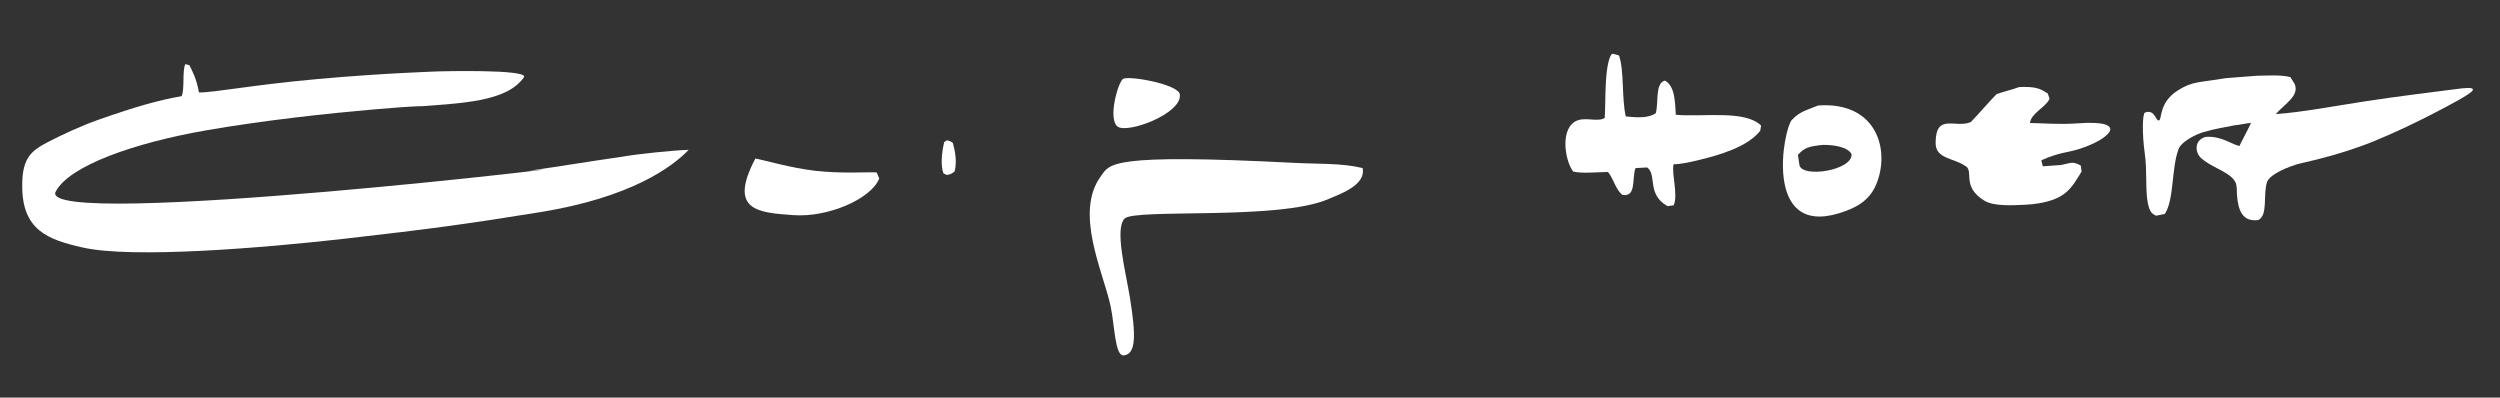
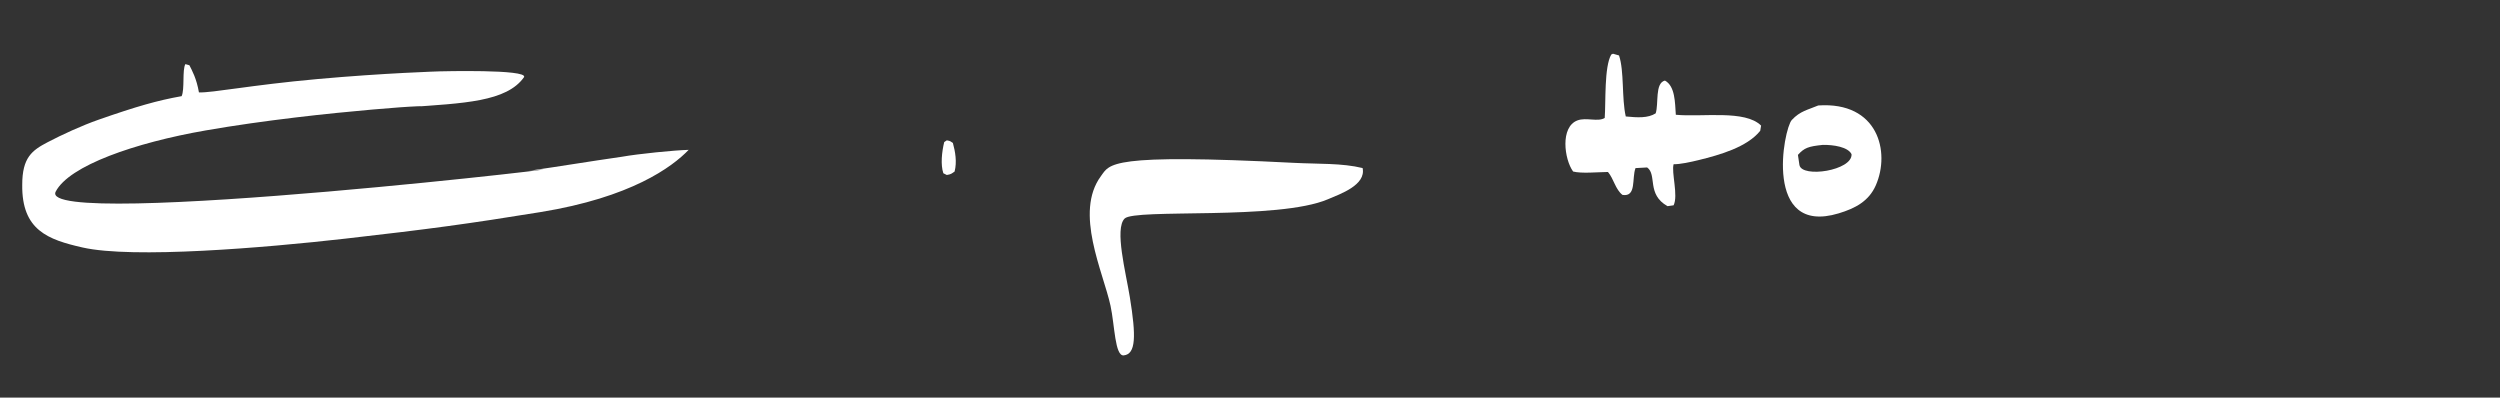
<svg xmlns="http://www.w3.org/2000/svg" version="1.1" id="Ebene_1" x="0px" y="0px" width="798.981px" height="127.073px" viewBox="0 0 798.981 127.073" enable-background="new 0 0 798.981 127.073" xml:space="preserve">
  <rect x="0" y="0" width="798.981" height="127.073" fill="#333333" stroke="none" />
-   <path fill="#FFFFFF" d="M704.041,44.075c-2.738,1.335-2.476,4.727-0.551,6.487c1.342,1.228,3.28,2.266,5.43,3.397  c2.025,1.067,4.271,2.207,5.363,4.006c0.74,1.22,0.525,2.984,0.659,4.607c0.383,4.636,1.738,8.429,6.799,7.747  c3.167-1.61,1.455-7.949,2.767-12.102c0.519-1.642,3.676-3.829,9.571-5.714c1.653-0.529,12.688-2.518,24.644-7.389  c6.199-2.525,13.028-5.767,18.757-8.729c5.006-2.588,12.414-6.451,12.803-7.568s-2.862-0.667-5.588-0.31  c-7.573,0.994-17.797,2.176-29.33,3.956c-9.837,1.519-19.756,3.419-28.038,3.997c2.995-3.386,7.575-5.838,6.042-9.605  c-0.461-0.738-0.923-1.477-1.384-2.214c-3.055-0.78-6.825-0.493-10.869-0.421c-2.307,0.185-7.479,0.574-9.786,0.758  c-8.492,1.462-10.509,0.879-15.268,3.892c-6.152,3.894-5.052,9.165-6.027,9.593c-1.083,0.475-1.272-3.744-4.561-2.472  c-0.739,0.493-0.939,6.533-0.004,13.181c0.778,5.528,0.116,11.499,0.962,15.754c0.66,3.318,1.745,3.539,2.641,4.01  c0.923-0.185,1.846-0.369,2.769-0.554c3.046-4.523,2.085-14.77,4.451-20.837c0.827-2.119,4.718-4.188,7.067-5.053  c0.294-0.108,1.017-0.323,0.889-0.284c3.241-0.994,7.669-1.717,9.921-2.167c0.923,0,4.319-0.761,5.242-0.761  c-1.32,2.875-3.5,6.73-3.685,7.377c-2.149-0.339-5.85-3.262-10.563-2.913C705.396,43.728,704.823,43.693,704.041,44.075z" />
-   <path fill="#FFFFFF" d="M645.318,27.819c4.959-0.158,6.448,0.274,9.148,2.083c0.185,0.554,0.369,1.107,0.554,1.661  c-1.252,2.804-5.803,4.466-6.271,7.739c4.352,0.081,9.538,0.541,15.211,0.12c17.175-1.273,10.15,5.162,0.564,8.182  c-4.115,1.296-6.315,1.033-12.104,3.615c0,0.369,0.41,1.557,0.41,1.926c0.184,0,5.689-0.409,5.873-0.409  c3.006-0.555,3.488-1.354,6.284,0.145c0.092,0.646,0.185,1.292,0.277,1.938c-1.545,2.496-2.918,4.983-5.116,6.789  c-2.714,2.229-6.949,3.495-12.76,3.814c-4.509,0.248-10.21,0.498-13.144-1.262c-7.634-4.58-3.105-9.804-6.295-11.206  c-3.66-2.531-9.382-2.137-9.341-7.331c0.076-9.586,6.169-4.545,11.207-6.584c2.953-3.045,5.292-5.886,8.245-8.931  C640.274,29.275,643.104,28.649,645.318,27.819z" />
  <path fill="#FFFFFF" d="M581.102,33.705c19.098-1.296,23.095,14.802,18.392,25.524c-2.226,5.074-6.559,7.357-11.868,8.961  c-24.171,7.301-17.633-26.986-14.974-29.851S577.785,35.108,581.102,33.705z M582.546,46.307c-4.646,0.479-5.89,0.935-7.944,3.19  c0.092,0.738,0.389,2.5,0.481,3.238c0.768,4.235,16.981,1.786,16.659-3.455C590.606,46.959,585.971,46.251,582.546,46.307z" />
  <path id="H" fill="#FFFFFF" d="M515.489,17.167c0.646,0.185,1.292,0.369,1.938,0.554c1.702,4.987,0.814,13.61,2.155,19.5  c3.769,0.365,7.107,0.569,9.56-0.997c1.017-3.052-0.316-9.671,2.959-10.475c3.293,1.796,3.206,7.078,3.479,10.929  c8.463,0.813,22.157-1.657,27.251,3.467c-0.092,0.554-0.185,1.107-0.277,1.661c-4.214,5.238-12.915,7.694-19.656,9.353  c-2.585,0.636-6,1.374-8.017,1.324c-0.786,2.5,1.543,10.062-0.012,13.132c-0.646,0.092-1.292,0.185-1.938,0.277  c-6.755-3.803-3.279-10.036-6.512-12.374c-0.831,0-2.889,0.205-3.719,0.205c-1.242,3.224,0.397,9.303-4.165,8.57  c-2.275-1.742-2.801-5.178-4.646-7.331c-3.567,0.058-8.391,0.546-11.134-0.144c-2.83-3.9-4.188-14.233,1.384-16.334  c2.821-1.063,6.512,0.57,8.715-0.782c0.379-5.092-0.19-16.316,2.083-20.258C515.12,17.351,515.305,17.259,515.489,17.167z" />
  <path fill="#FFFFFF" d="M413.609,52.049c7.656,0.394,15.342,0.042,21.871,1.661c1.163,5.45-7.181,8.301-11.074,9.966  c-15.946,6.82-61.713,2.9-64.987,6.175c-3.273,3.274,0.384,17.196,1.673,25.144c2.032,12.523,1.938,18.175-1.95,18.584  c-2.856,0.301-2.889-9.694-4.225-15.852c-2.358-10.871-11.672-29.807-3.058-41.454C354.73,52.394,354.149,48.991,413.609,52.049z" />
-   <path fill="#FFFFFF" d="M358.878,25.255c1.637-1.228,17.778,1.649,18.188,4.923c0.818,6.139-16.864,12.699-19.933,10.243  C354.063,37.966,357.241,26.483,358.878,25.255z" />
  <path fill="#FFFFFF" d="M302.594,44.851c1.233,0.207,1.164,0.346,1.938,0.83c0.767,2.805,1.342,6.053,0.554,9.136  c-0.91,0.608-1.035,0.879-2.492,1.107c-0.369-0.185-0.738-0.369-1.107-0.553c-0.922-2.752-0.487-6.819,0.277-9.966  C302.04,45.22,302.317,45.035,302.594,44.851z" />
-   <path fill="#FFFFFF" d="M241.411,50.665c3.352,0.614,11.363,3.025,19.058,3.909c8.383,0.962,16.468,0.38,19.7,0.52  c0.277,0.646,0.554,1.292,0.831,1.938c-2.608,6.601-16.446,12.538-27.495,11.719C242.457,67.932,232.557,67.436,241.411,50.665z" />
  <path fill="#FFFFFF" d="M59.245,20.489c0.461,0.092,0.831,0.277,1.292,0.369c0.871,1.757,2.252,4.153,3.045,8.674  c4.384,0.153,16.422-2.329,37.877-4.267c21.456-1.938,39.043-2.458,39.043-2.458s28.2-0.756,26.989,1.833  c-5.593,7.954-19.462,8.341-36.925,9.608c17.682-1.283-27.139,0.861-64.86,7.442c-22.592,3.942-43.606,11.241-47.905,19.553  c-6.552,12.668,187.98-10.453,151.158-6.644c10.888-1.569,18.915-2.933,29.804-4.502c5.183-0.924,16.782-2.093,21.329-2.203  c-5.32,5.525-18.417,15.195-47.397,19.897c-23.15,3.756-35.308,5.403-62.241,8.468c-25.872,2.943-68.071,6.477-84.086,2.833  C15.331,76.583,6.93,73.566,7.106,59.062c-0.008-8.715,3.14-11.006,8.066-13.585c4.659-2.438,10.948-5.339,16.34-7.224  c12.034-4.207,18.813-6.155,26.533-7.521C59.077,28.527,58.188,22.392,59.245,20.489z" />
</svg>